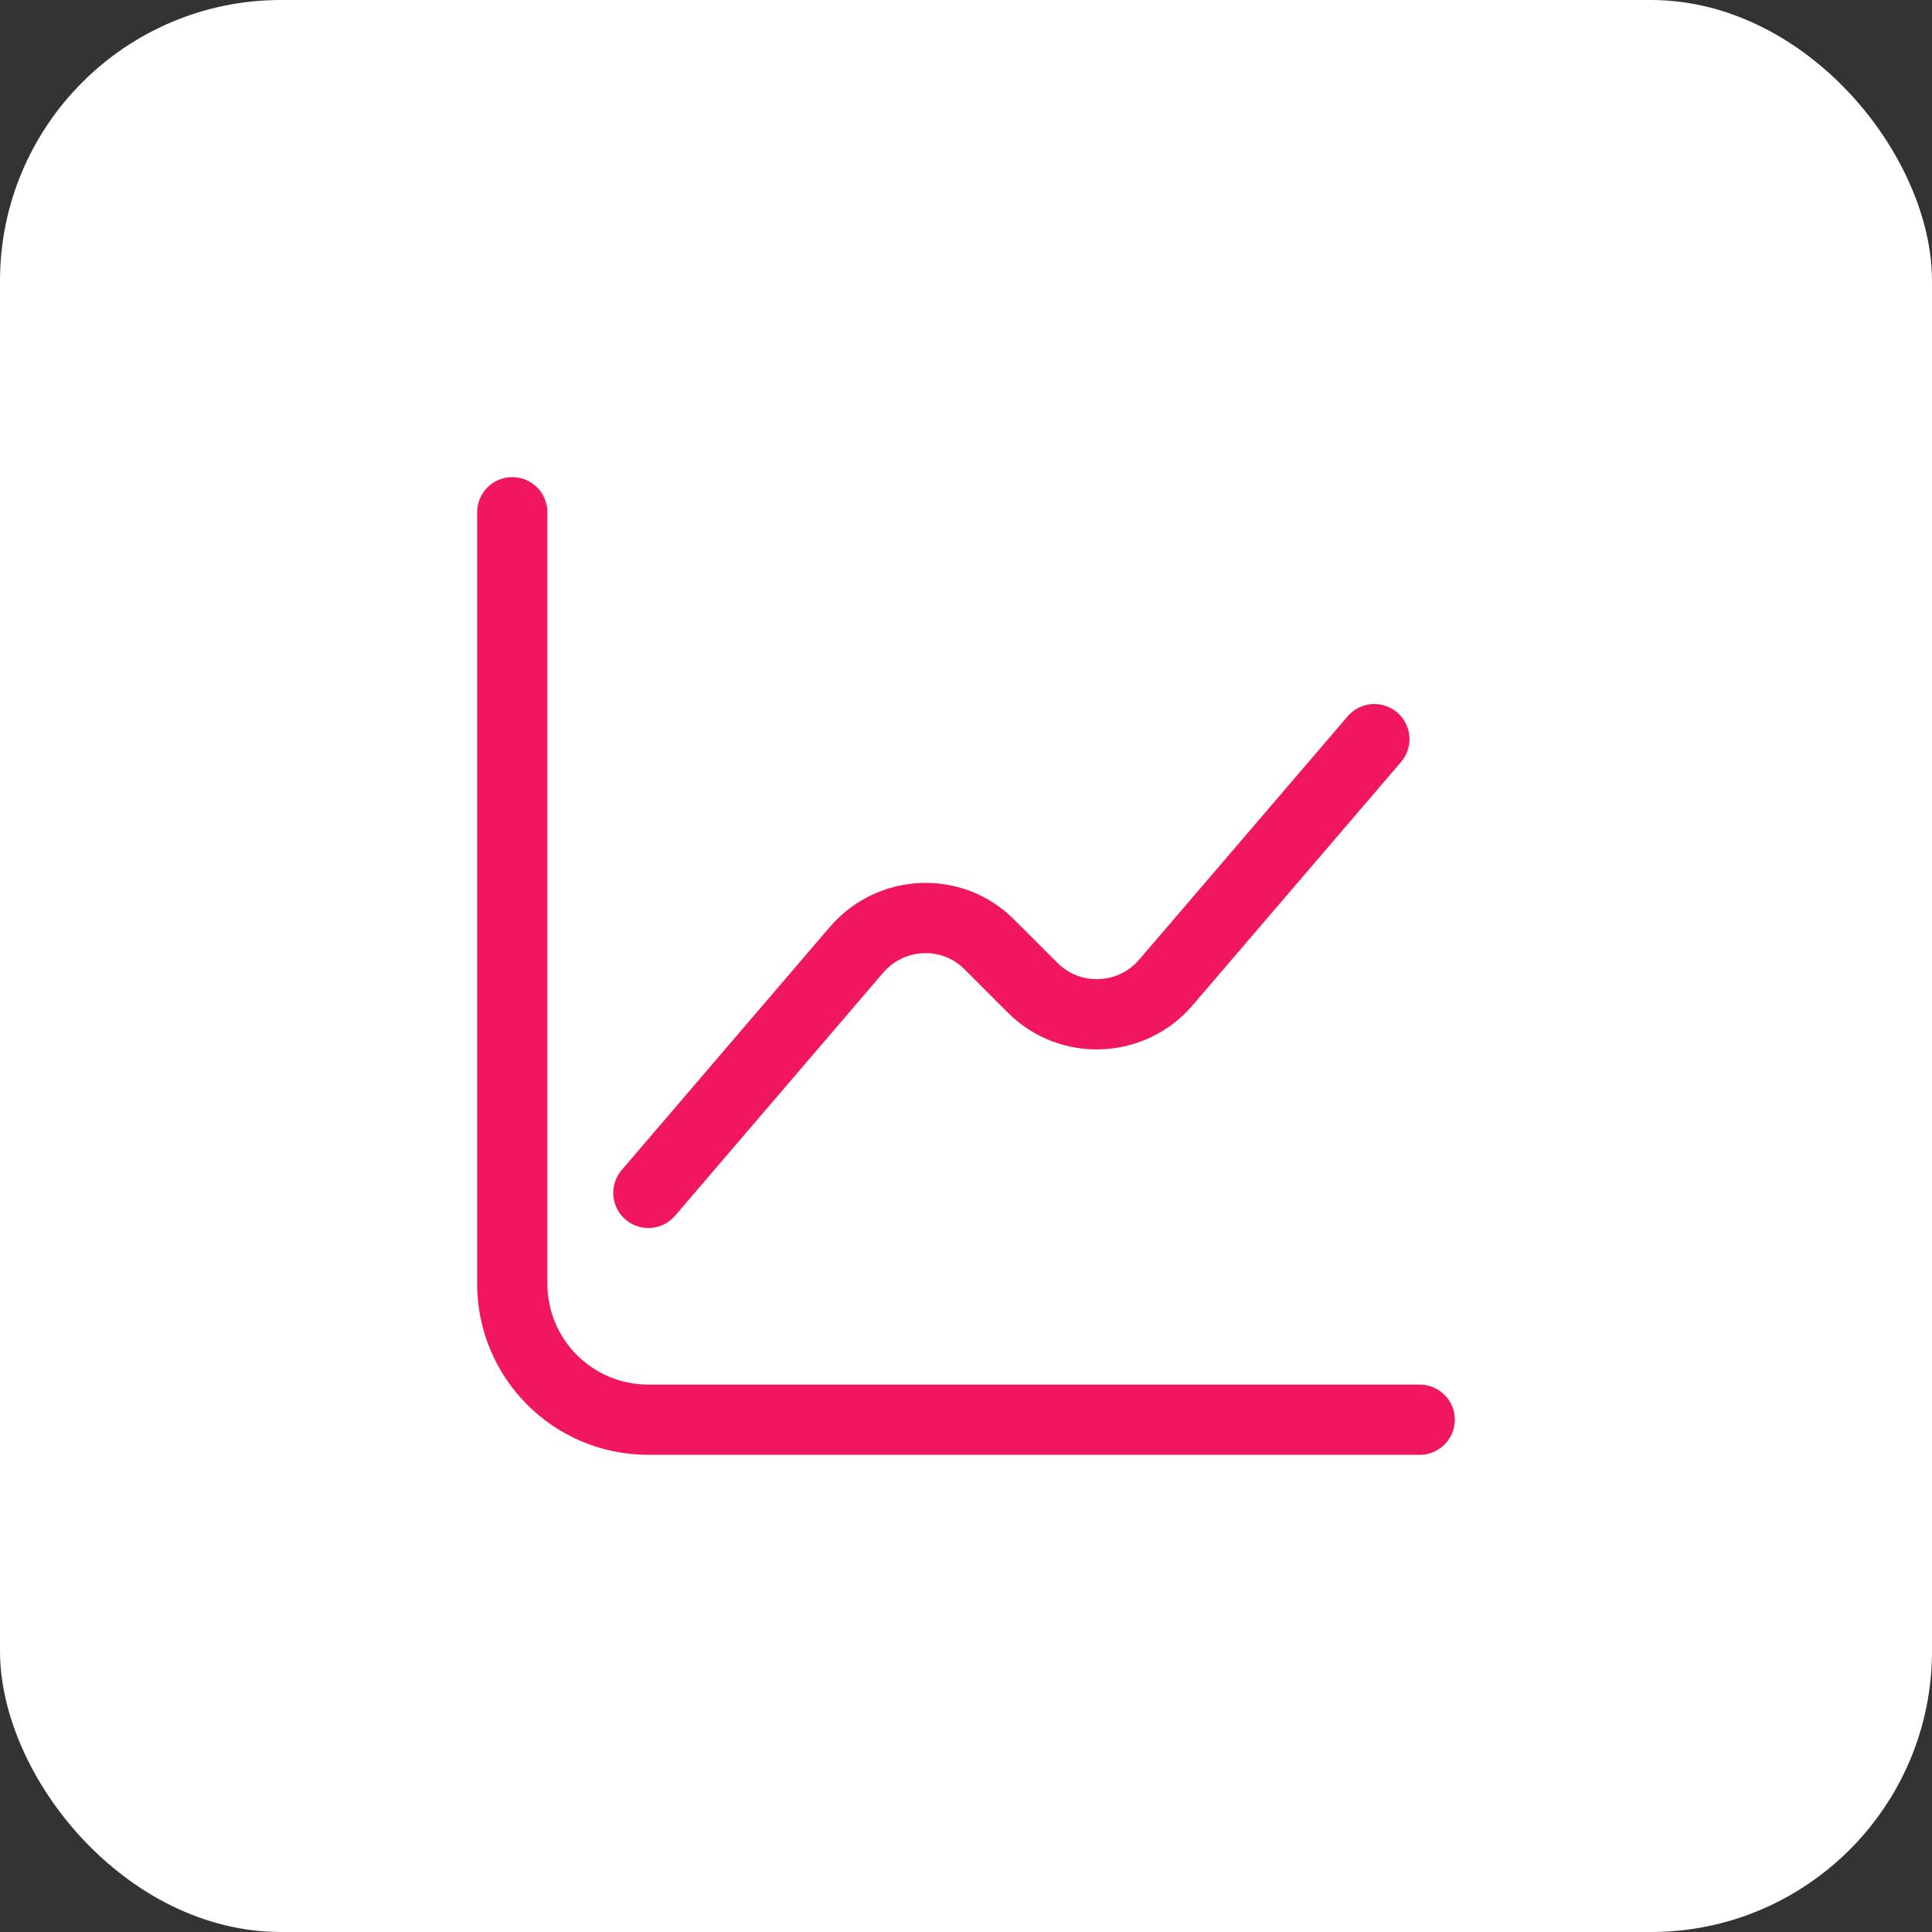
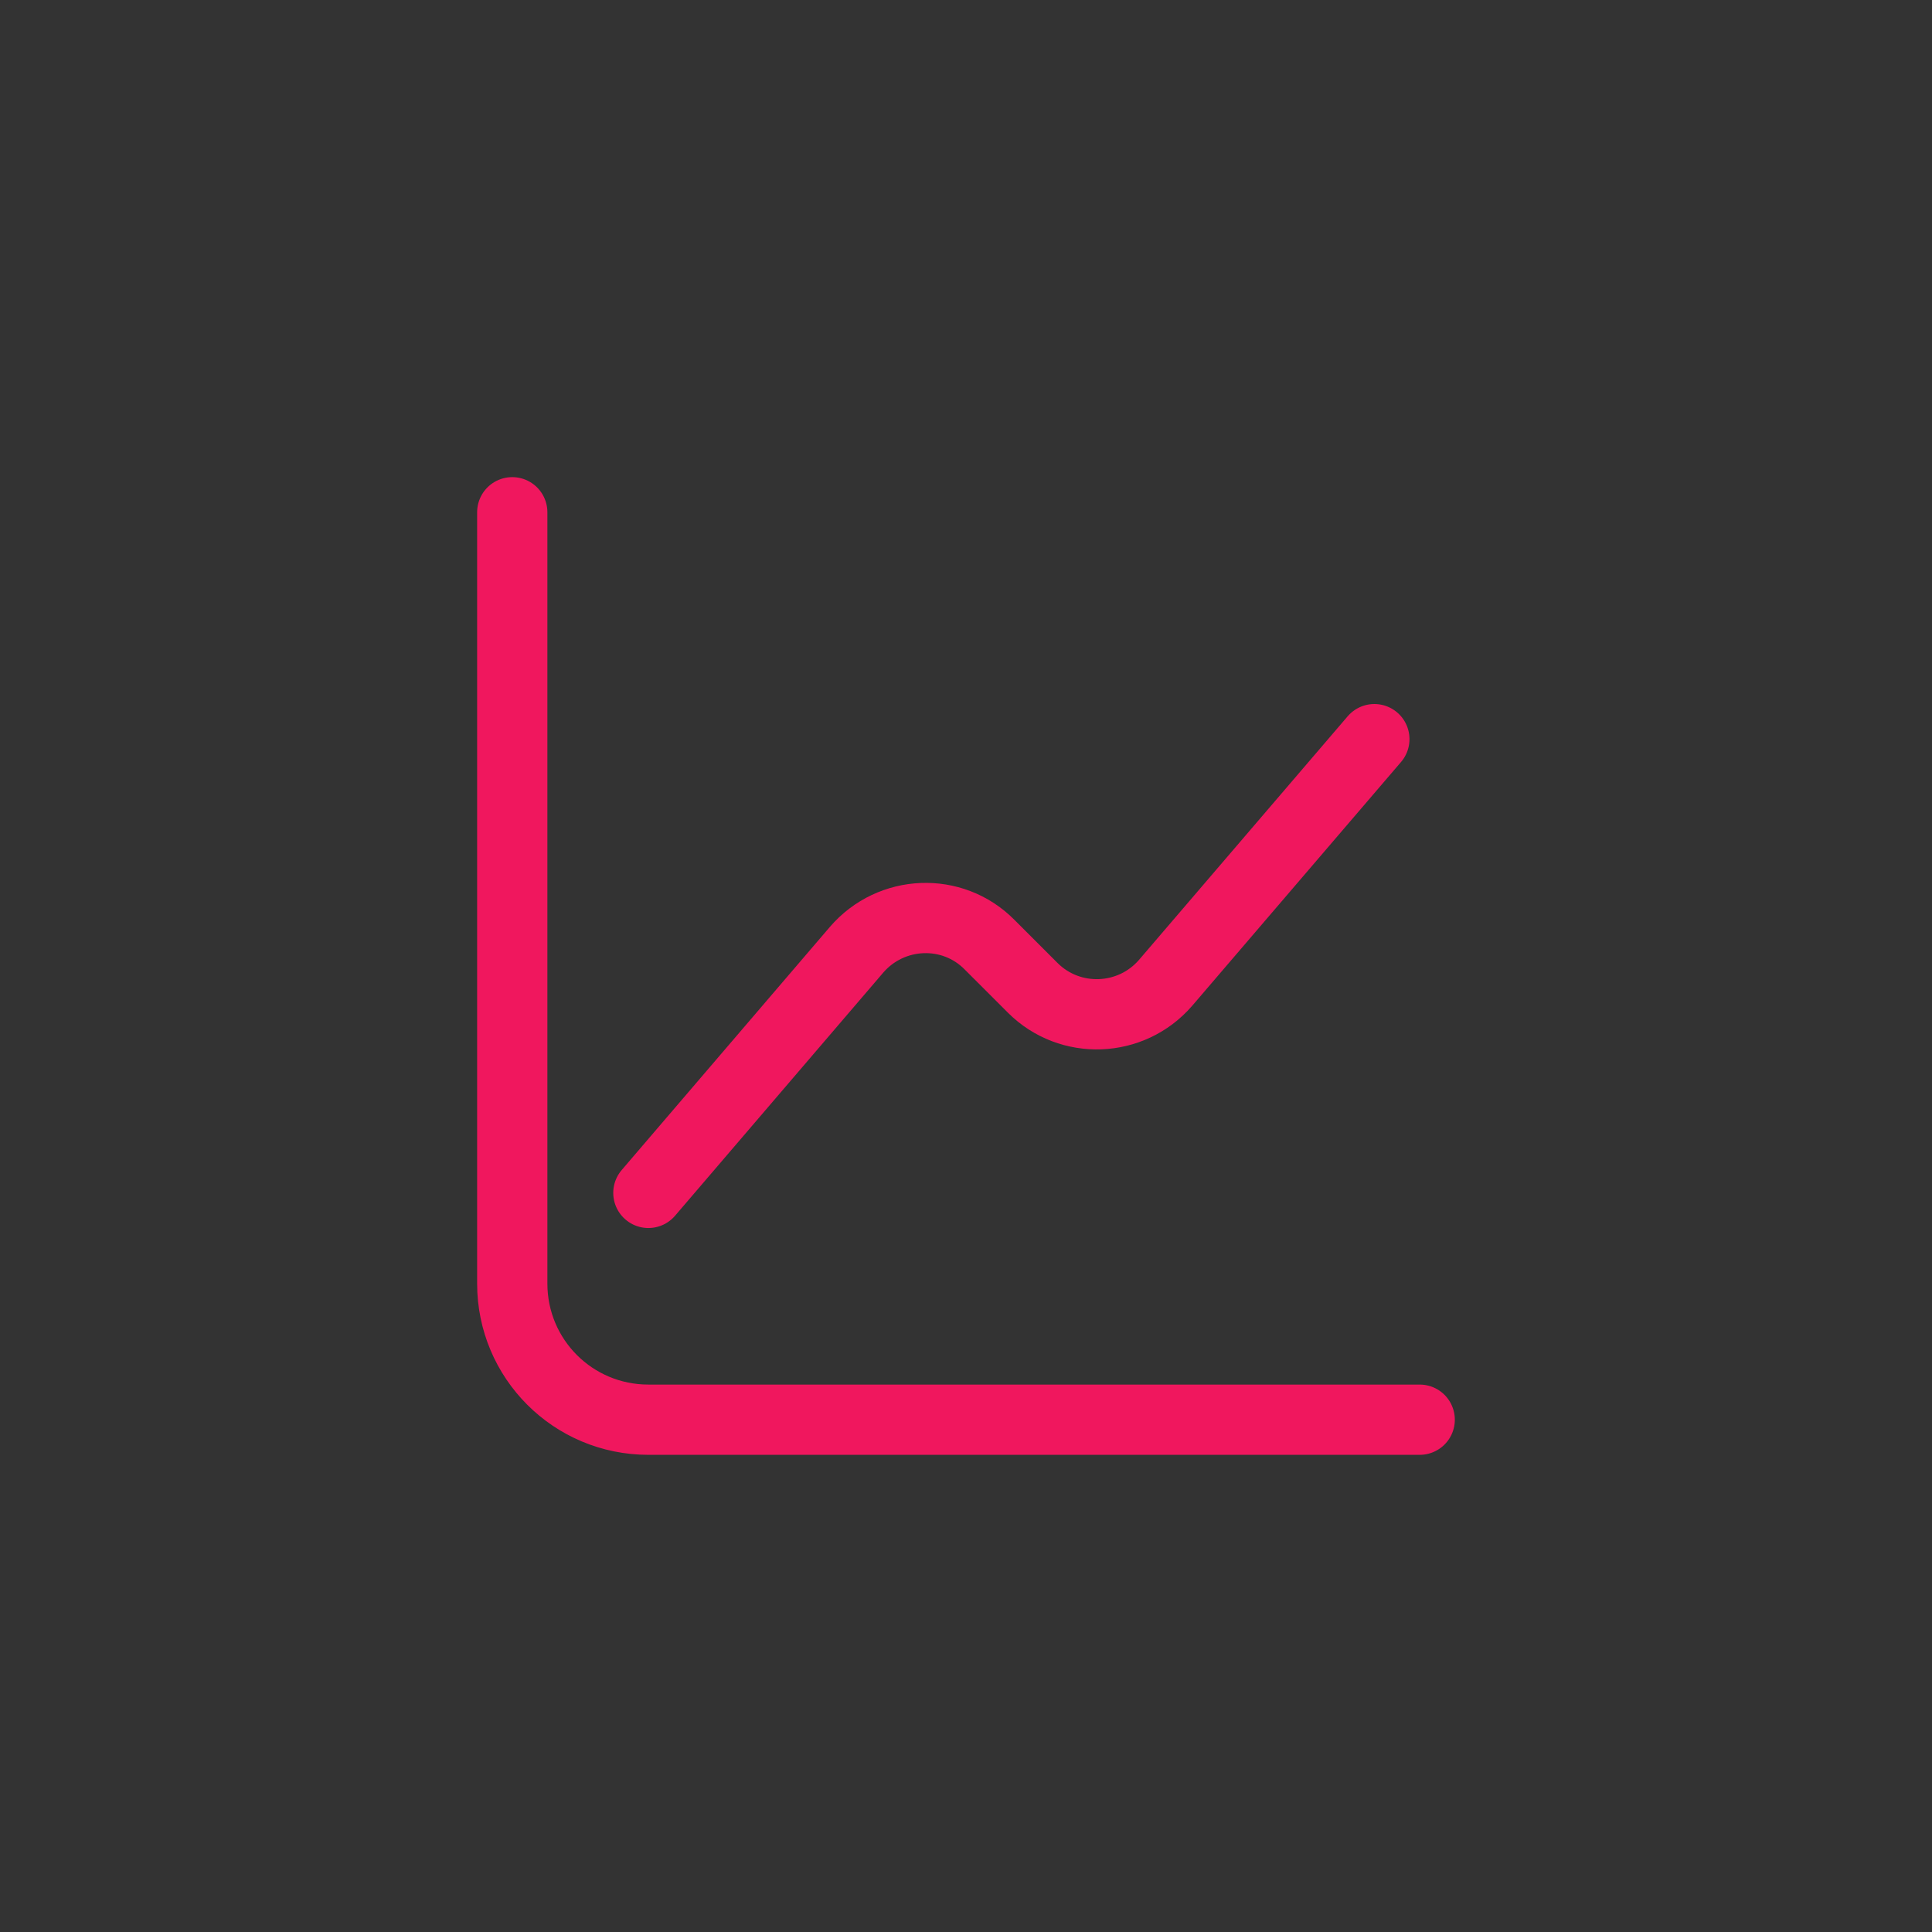
<svg xmlns="http://www.w3.org/2000/svg" width="55" height="55" viewBox="0 0 55 55" fill="none">
  <rect x="0" y="0" width="55" height="55" fill="#333333" stroke="none" />
-   <rect width="55" height="55" rx="8" fill="white" />
  <path d="M14.583 14.583V36.541C14.583 38.685 16.314 40.416 18.458 40.416H40.416" stroke="#F0175E" stroke-width="2" stroke-miterlimit="10" stroke-linecap="round" stroke-linejoin="round" />
  <path d="M18.458 33.959L24.387 27.035C25.368 25.899 27.112 25.821 28.171 26.893L29.398 28.12C30.458 29.18 32.201 29.115 33.183 27.978L39.125 21.042" stroke="#F0175E" stroke-width="2" stroke-miterlimit="10" stroke-linecap="round" stroke-linejoin="round" />
</svg>